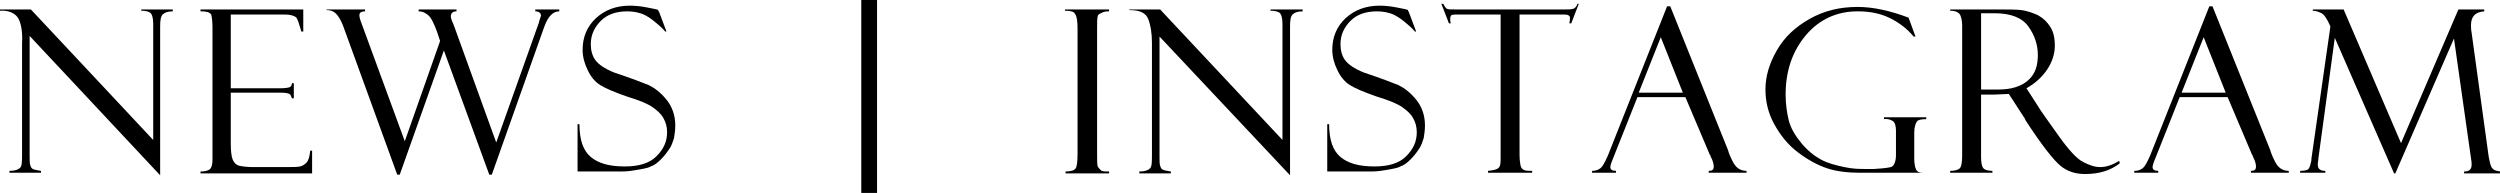
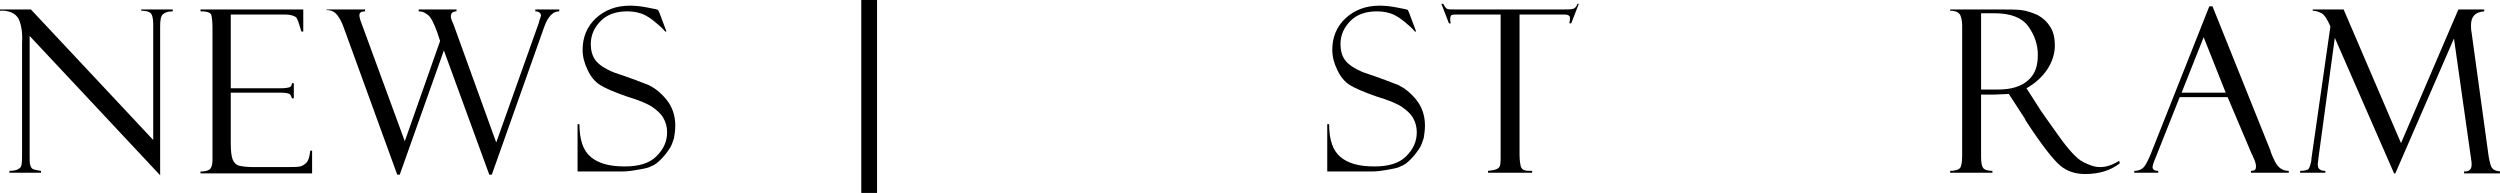
<svg xmlns="http://www.w3.org/2000/svg" version="1.1" x="0px" y="0px" width="396.5px" height="30.6px" viewBox="0 0 396.5 30.6" style="enable-background:new 0 0 396.5 30.6;" xml:space="preserve">
  <g>
    <path d="M22.4,1.5h5v0.3c-0.8,0-1.3,0.2-1.6,0.5s-0.4,0.9-0.4,1.9v23.6L4.7,5.7v19.1c0,0.6,0,1.1,0.1,1.4c0.1,0.3,0.2,0.5,0.4,0.6   s0.6,0.2,1.3,0.3v0.3h-5v-0.3c0.9,0,1.4-0.2,1.7-0.5s0.3-1.1,0.3-2.3V6.8C3.6,5.3,3.4,4,3,3.1S1.5,1.6,0,1.7V1.5h4.9l19.4,20.7V3.8   c0-1-0.2-1.6-0.5-1.8s-0.8-0.3-1.4-0.3V1.5z" />
    <path d="M31.8,1.8V1.5h16.3V5h-0.3c-0.4-1.3-0.6-2.1-0.9-2.3s-0.8-0.4-1.8-0.4h-8.5V14h7.9c0.8,0,1.3-0.1,1.5-0.2s0.3-0.4,0.3-0.6   h0.3v2.4h-0.3c-0.1-0.3-0.2-0.6-0.4-0.7s-0.6-0.2-1.2-0.2h-8.1v8c0,1.2,0.1,2.1,0.3,2.6c0.2,0.5,0.6,0.9,1.1,1s1.2,0.2,2.2,0.2h4.6   c1.5,0,2.4,0,2.8-0.1c0.4-0.1,0.7-0.3,1-0.6c0.3-0.3,0.5-0.9,0.6-1.9h0.3v3.6H31.8v-0.3c0.6,0,1.1-0.1,1.4-0.3s0.5-0.7,0.5-1.5V4.3   c0-0.9-0.1-1.6-0.2-2C33.2,1.9,32.7,1.8,31.8,1.8z" />
    <path d="M78,27.7h-0.4L70.4,8l-7,19.7H63L54.6,4.6c-0.3-0.9-0.7-1.7-1.1-2.2s-0.9-0.8-1.7-0.8V1.5h6.1v0.3c-0.6,0-0.9,0.2-0.9,0.6   c0,0.3,0.1,0.7,0.3,1.2l6.9,18.8l5.6-15.9L69.3,5c-0.5-1.3-0.9-2.2-1.4-2.6s-0.9-0.6-1.5-0.6V1.5h6v0.3c-0.6,0-0.9,0.3-0.9,0.8   c0,0.2,0.1,0.6,0.4,1.2l6.8,18.8l6.8-19.1c0,0,0-0.1,0-0.1l0.3-0.9c0-0.4-0.3-0.7-0.9-0.7V1.5h3.8v0.3c-1,0-1.8,0.8-2.4,2.5   L78,27.7z" />
    <path d="M104.5,1.8l1.2,3.2l-0.2,0c0,0-0.3-0.4-1-1s-1.4-1.2-2.2-1.6s-1.8-0.6-2.8-0.6c-1.8,0-3.2,0.5-4.2,1.5s-1.6,2.2-1.6,3.7   c0,0.9,0.2,1.8,0.7,2.5s1.5,1.4,3,2c2.7,0.9,4.5,1.6,5.5,2c1,0.5,1.9,1.2,2.8,2.3s1.4,2.5,1.4,4.1c0,0.7-0.1,1.4-0.2,2   c-0.2,0.6-0.4,1.3-0.8,1.8c-0.4,0.6-0.8,1.1-1.3,1.6c-0.5,0.5-1,0.9-1.6,1.1c-0.5,0.3-1.4,0.4-2.5,0.6s-1.9,0.2-2.2,0.2h-6.9v-7.5   h0.3c0,2.5,0.6,4.2,1.8,5.2s2.9,1.5,5.4,1.5c2.2,0,3.9-0.5,5-1.6s1.7-2.3,1.7-3.8c0-0.9-0.2-1.6-0.6-2.3s-1-1.2-1.7-1.7   s-2.1-1.1-4.1-1.7c-2-0.7-3.4-1.3-4.2-1.8c-0.8-0.5-1.5-1.3-2-2.4c-0.5-1-0.8-2.1-0.8-3.2c0-2,0.7-3.7,2.1-5s3.2-2,5.4-2   c0.9,0,1.8,0.1,2.8,0.3s1.6,0.3,1.7,0.4C104.4,1.8,104.4,1.8,104.5,1.8z" />
    <path d="M136.6,0h2.5v30.6h-2.5V0z" />
-     <path d="M175.9,1.5v0.3c-0.3,0-0.7,0-1.1,0.2s-0.7,0.3-0.7,0.6c-0.1,0.3-0.1,0.9-0.1,1.9v19.9c0,1.1,0,1.7,0.1,2   c0.1,0.2,0.3,0.4,0.5,0.6s0.7,0.2,1.3,0.2v0.3H169v-0.3c0.9,0,1.4-0.2,1.6-0.5c0.2-0.3,0.3-1.1,0.3-2.3V4.6c0-1.2-0.1-2-0.4-2.4   c-0.2-0.4-0.8-0.5-1.6-0.5V1.5H175.9z" />
-     <path d="M201.6,1.5h5v0.3c-0.8,0-1.3,0.2-1.6,0.5s-0.4,0.9-0.4,1.9v23.6l-20.7-22v19.1c0,0.6,0,1.1,0.1,1.4   c0.1,0.3,0.2,0.5,0.4,0.6s0.6,0.2,1.3,0.3v0.3h-5v-0.3c0.9,0,1.4-0.2,1.7-0.5s0.3-1.1,0.3-2.3V6.8c0-1.5-0.2-2.8-0.6-3.8   s-1.4-1.4-3-1.4V1.5h4.9l19.4,20.7V3.8c0-1-0.2-1.6-0.5-1.8s-0.8-0.3-1.4-0.3V1.5z" />
    <path d="M223.4,1.8l1.2,3.2l-0.2,0c0,0-0.3-0.4-1-1s-1.4-1.2-2.2-1.6s-1.8-0.6-2.8-0.6c-1.8,0-3.2,0.5-4.2,1.5s-1.6,2.2-1.6,3.7   c0,0.9,0.2,1.8,0.7,2.5s1.5,1.4,3,2c2.7,0.9,4.5,1.6,5.5,2c1,0.5,1.9,1.2,2.8,2.3s1.4,2.5,1.4,4.1c0,0.7-0.1,1.4-0.2,2   c-0.2,0.6-0.4,1.3-0.8,1.8c-0.4,0.6-0.8,1.1-1.3,1.6c-0.5,0.5-1,0.9-1.6,1.1c-0.5,0.3-1.4,0.4-2.5,0.6s-1.9,0.2-2.2,0.2h-6.9v-7.5   h0.3c0,2.5,0.6,4.2,1.8,5.2s2.9,1.5,5.4,1.5c2.2,0,3.9-0.5,5-1.6s1.7-2.3,1.7-3.8c0-0.9-0.2-1.6-0.6-2.3s-1-1.2-1.7-1.7   s-2.1-1.1-4.1-1.7c-2-0.7-3.4-1.3-4.2-1.8c-0.8-0.5-1.5-1.3-2-2.4c-0.5-1-0.8-2.1-0.8-3.2c0-2,0.7-3.7,2.1-5s3.2-2,5.4-2   c0.9,0,1.8,0.1,2.8,0.3s1.6,0.3,1.7,0.4C223.3,1.8,223.4,1.8,223.4,1.8z" />
    <path d="M250.4,0.6l-1.2,3.1h-0.3c0-0.2,0.1-0.4,0.1-0.8c0-0.3-0.1-0.4-0.3-0.5c-0.2-0.1-0.5-0.1-0.9-0.1H241v22.2   c0,0.9,0.1,1.5,0.2,1.9c0.1,0.3,0.3,0.5,0.6,0.6s0.7,0.1,1.2,0.1v0.3h-7v-0.3c0.9-0.1,1.4-0.2,1.7-0.5s0.3-0.9,0.3-1.8V2.3h-6.5   c-0.7,0-1.1,0-1.3,0.1C230.1,2.5,230,2.7,230,3c0,0.2,0,0.4,0.1,0.7h-0.3l-1.2-3.1h0.3c0.2,0.4,0.4,0.7,0.6,0.8   c0.2,0.1,0.6,0.1,1.3,0.1H248c0.7,0,1.2,0,1.5-0.1c0.3-0.1,0.5-0.3,0.7-0.8H250.4z" />
-     <path d="M267.3,15.4h-7.6l-3.9,9.8c-0.3,0.7-0.4,1.1-0.4,1.3c0,0.4,0.3,0.6,0.9,0.6v0.3h-3.8v-0.3c0.5,0,0.9-0.1,1.3-0.4   c0.4-0.3,0.7-0.9,1.2-2l9.4-23.7h0.5l9.2,22.9c0,0.1,0.2,0.7,0.7,1.7c0.5,1,1.2,1.5,2.2,1.5v0.3h-6v-0.3c0.6,0,0.8-0.2,0.8-0.7   c0-0.3-0.1-0.8-0.4-1.4c0,0-0.1-0.1-0.1-0.2c0-0.1,0-0.2-0.1-0.2L267.3,15.4z M259.9,14.7h7l-3.5-8.8L259.9,14.7z" />
-     <path d="M305.5,27.1v0.3h-10.4c-2,0-3.8-0.2-5.3-0.7s-3-1.3-4.6-2.5s-2.8-2.7-3.8-4.5S280,16,280,14.2c0-2.1,0.6-4.1,1.8-6.2   s2.9-3.7,5.2-5s4.8-1.9,7.6-1.9c2.5,0,5.2,0.6,8.1,1.7l1.1,3h-0.3c-0.9-1.1-2.1-2.1-3.7-2.9s-3.3-1.1-5.2-1.1   c-3.3,0-6.1,1.3-8.2,3.8s-3.2,5.6-3.2,9.4c0,1.5,0.2,2.9,0.5,4.1s1,2.4,2,3.6s2,2,3.1,2.6s2.3,0.9,3.7,1.2s2.5,0.3,3.3,0.3l1.4,0   c1.6-0.1,2.6-0.2,2.9-0.4s0.6-0.8,0.6-1.8v-3.9c0-0.8-0.2-1.3-0.5-1.5s-0.8-0.4-1.4-0.3v-0.3h6.7v0.3c-0.8,0-1.3,0.1-1.5,0.4   s-0.4,0.9-0.4,1.7v4.1c0,0.8,0.1,1.4,0.3,1.8s0.6,0.5,1.2,0.5H305.5z" />
    <path d="M309.3,1.7V1.5h7.3c1.9,0,3.2,0,4,0.1s1.7,0.4,2.6,0.8c0.9,0.5,1.5,1.1,2,1.9s0.7,1.8,0.7,2.9c0,1.3-0.4,2.6-1.2,3.8   s-1.9,2.2-3.3,3l1.8,2.8c0.4,0.7,1.5,2.2,3.2,4.6s3,3.8,4,4.3s1.8,0.8,2.7,0.8c0.9,0,1.9-0.3,3-1l0.1,0.4c-1.4,1.1-3.2,1.7-5.5,1.7   c-1.5,0-2.8-0.4-3.9-1.3c-1.1-0.9-3-3.3-5.6-7.3c0,0,0,0,0-0.1l-2.6-4l-2.3,0.1h-2.1v9.9c0,0.8,0.1,1.4,0.3,1.7   c0.2,0.3,0.7,0.5,1.5,0.5v0.3h-6.7v-0.3c0.8,0,1.4-0.2,1.6-0.5c0.2-0.3,0.3-1,0.3-1.9V4.1c0-0.7-0.1-1.2-0.3-1.7   C310.7,2,310.2,1.7,309.3,1.7z M314.2,2.1v12.1h2.7c2.1,0,3.7-0.5,4.8-1.5s1.5-2.3,1.5-4c0-1.6-0.5-3.1-1.5-4.5s-2.8-2.1-5.4-2.1   H314.2z" />
    <path d="M353.3,15.4h-7.6l-3.9,9.8c-0.3,0.7-0.4,1.1-0.4,1.3c0,0.4,0.3,0.6,0.9,0.6v0.3h-3.8v-0.3c0.5,0,0.9-0.1,1.3-0.4   c0.4-0.3,0.7-0.9,1.2-2l9.4-23.7h0.5l9.2,22.9c0,0.1,0.2,0.7,0.7,1.7c0.5,1,1.2,1.5,2.2,1.5v0.3h-6v-0.3c0.6,0,0.8-0.2,0.8-0.7   c0-0.3-0.1-0.8-0.4-1.4c0,0-0.1-0.1-0.1-0.2c0-0.1,0-0.2-0.1-0.2L353.3,15.4z M346,14.7h7l-3.5-8.8L346,14.7z" />
    <path d="M389.9,1.5h4.1v0.3c-1.4,0.1-2.1,0.8-2.1,2.2c0,0.3,0,0.7,0.1,1.2l2.7,19.6c0.2,1,0.3,1.6,0.6,1.9c0.2,0.3,0.6,0.4,1.3,0.5   v0.3h-5.8v-0.3c0.8,0,1.2-0.3,1.2-1.1c0-0.2,0-0.5-0.1-1l-2.7-19l-9.3,21.4h-0.2L370.3,6l-2.6,19.1c0,0.3-0.1,0.6-0.1,1   c0,0.7,0.4,1,1.2,1v0.3h-4v-0.3c0.6,0,1-0.1,1.2-0.2s0.3-0.4,0.4-0.7s0.2-0.7,0.2-1.1l3-20.9c-0.5-1.2-1-1.9-1.4-2.1   s-0.9-0.4-1.4-0.4V1.5h4.9l9.1,21.2L389.9,1.5z" />
  </g>
</svg>